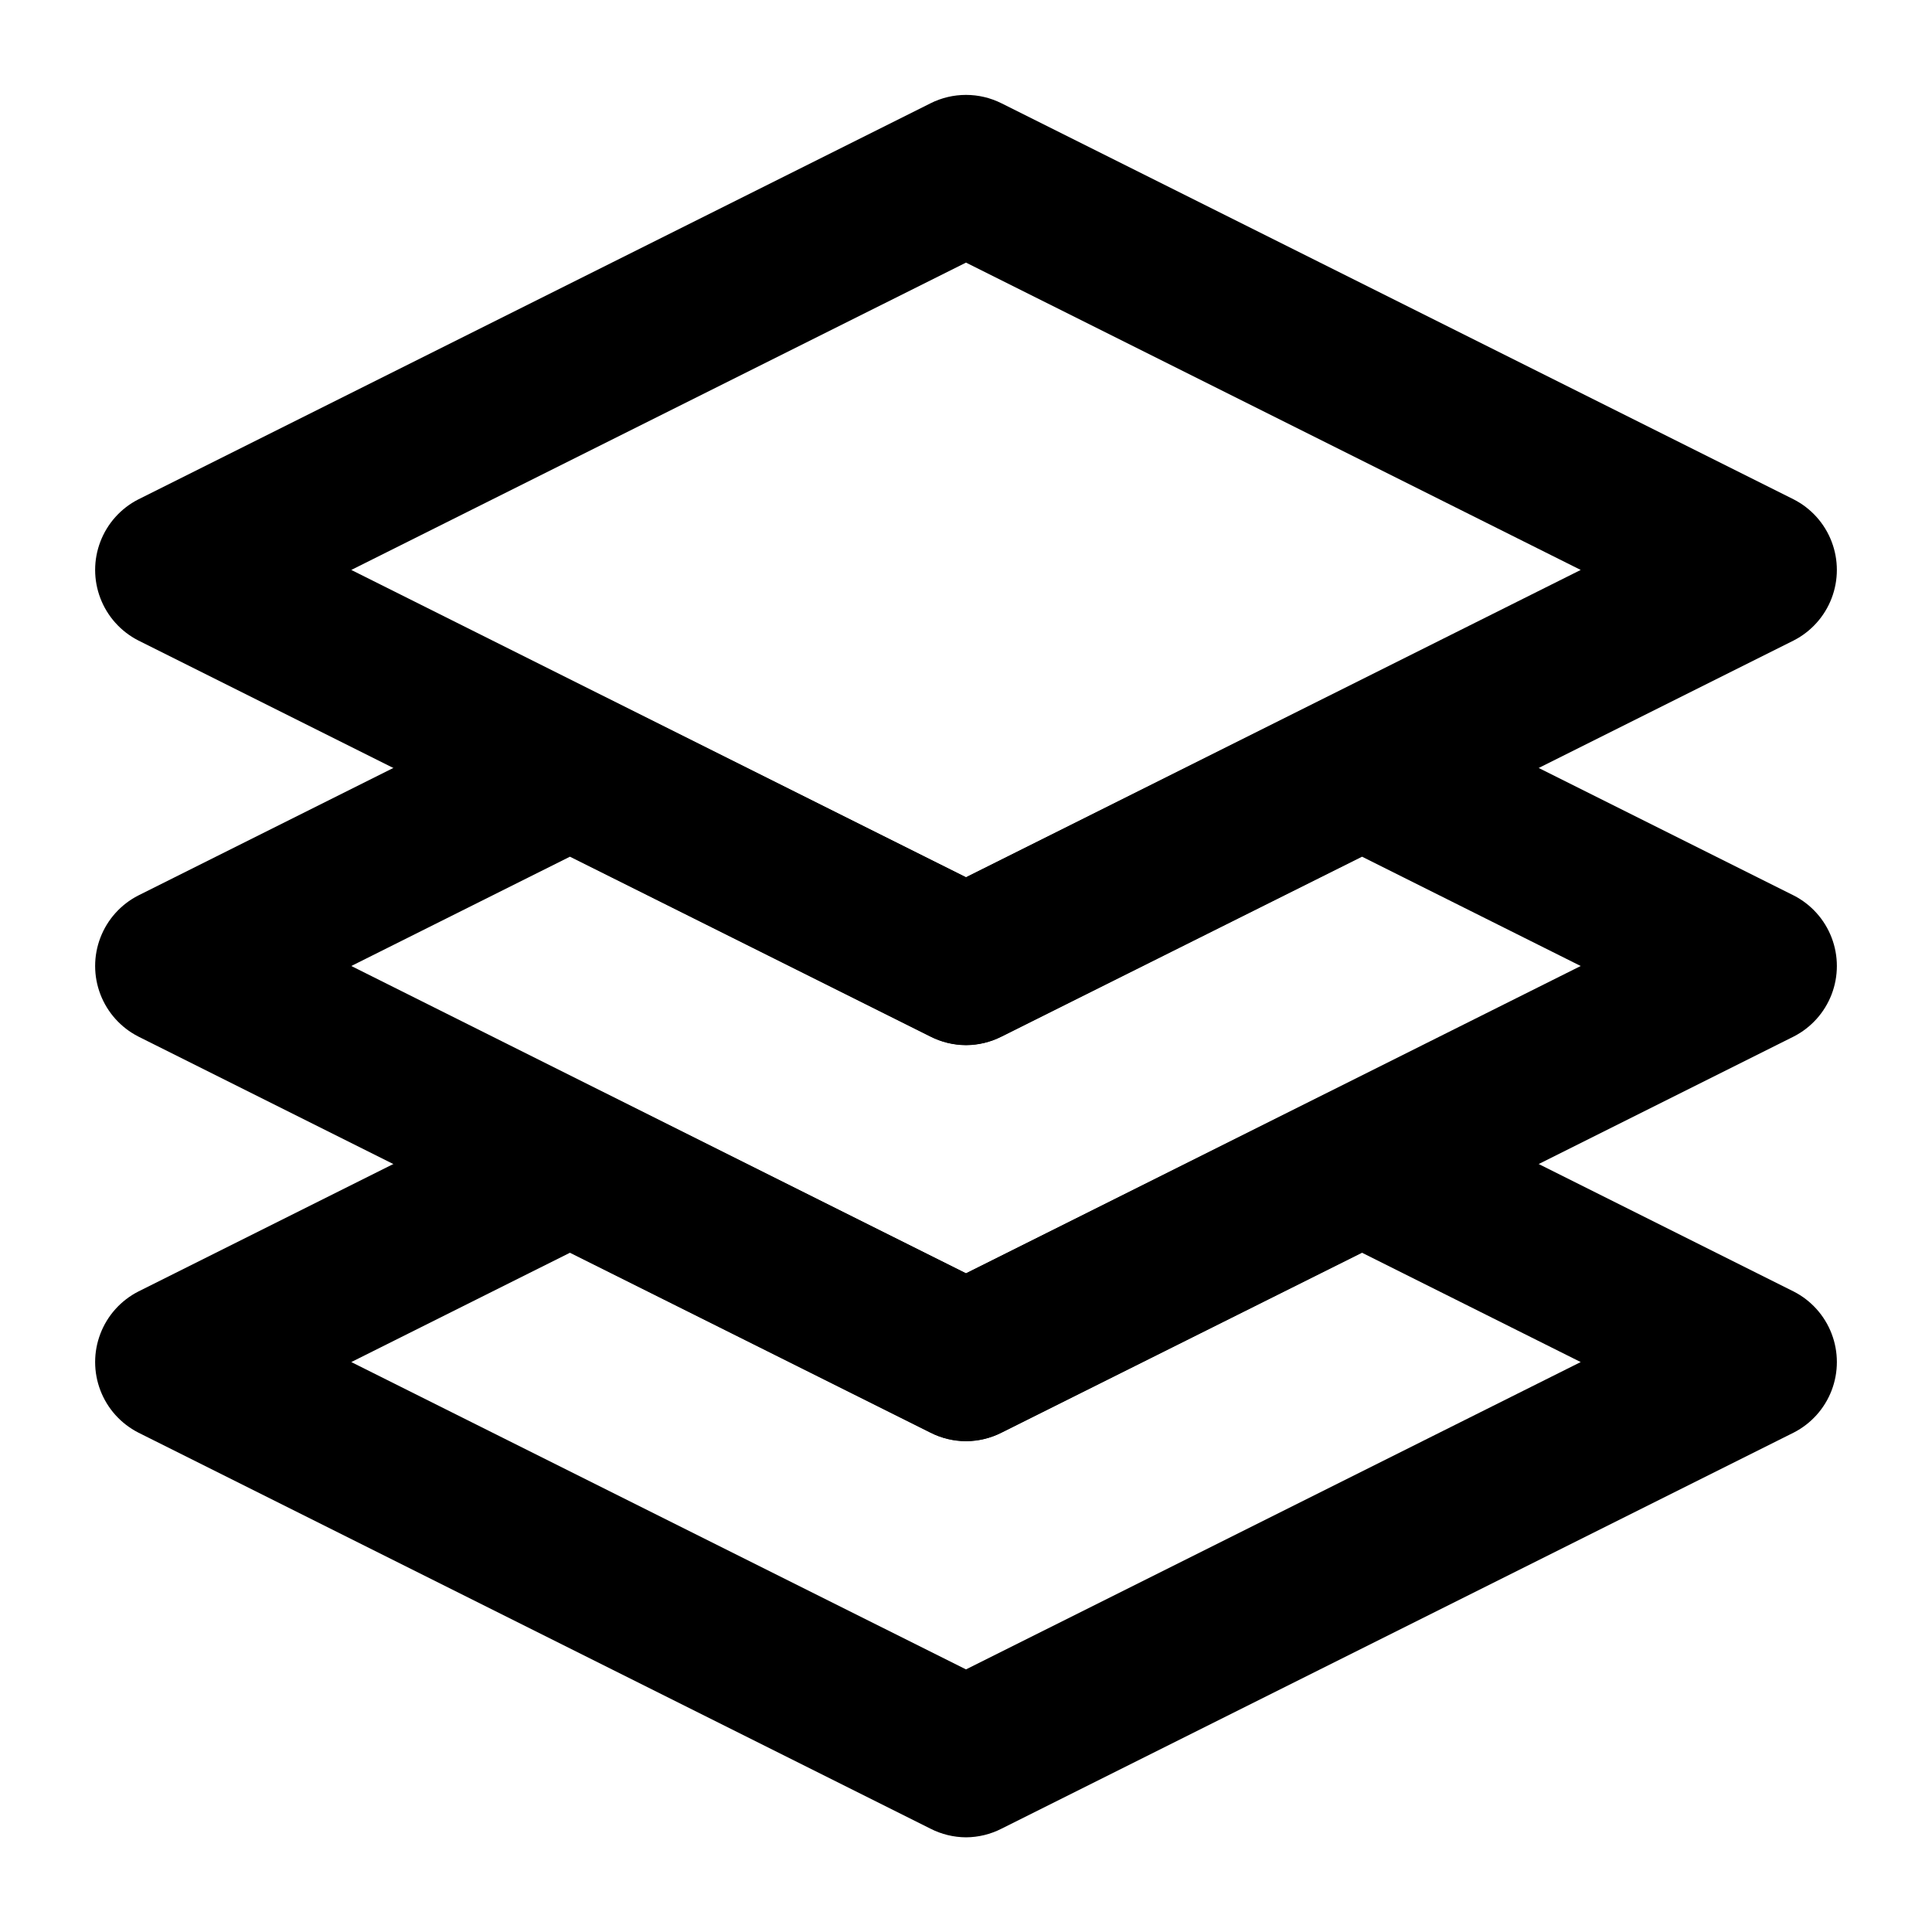
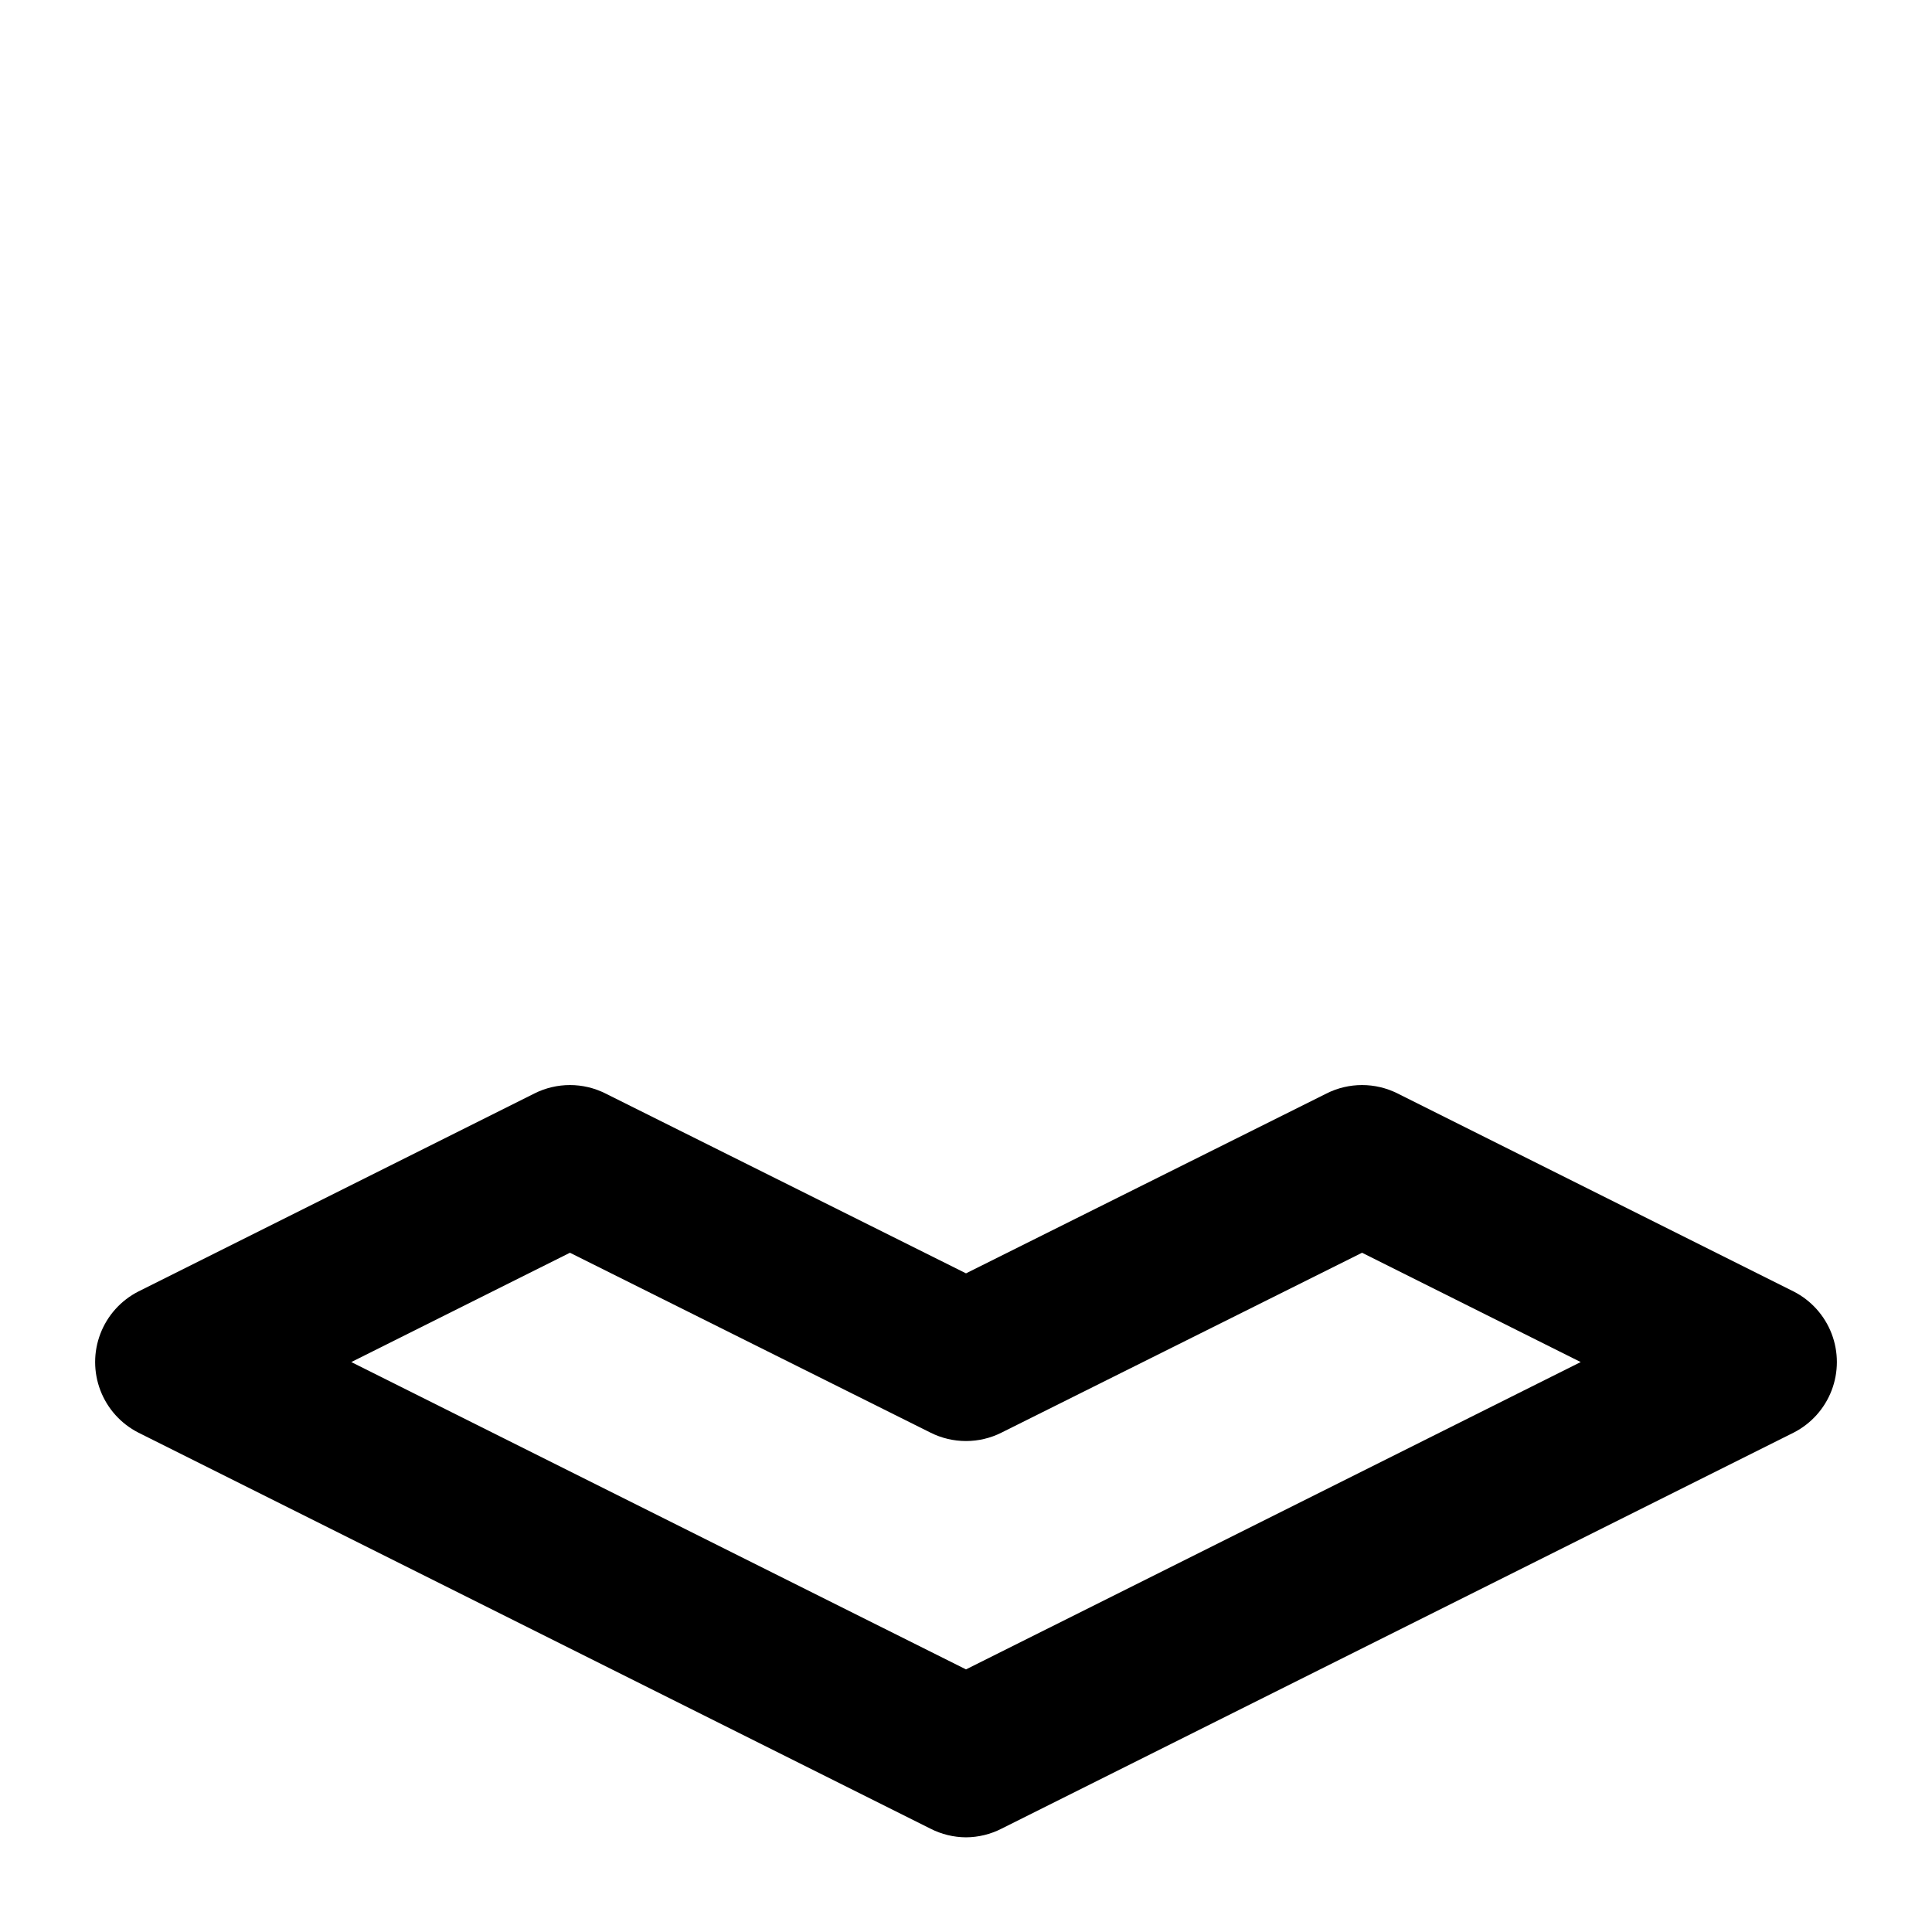
<svg xmlns="http://www.w3.org/2000/svg" fill="#000000" width="800px" height="800px" version="1.1" viewBox="144 144 512 512">
  <g>
-     <path d="m400 525.95c-3.289-0.02-6.523-0.809-9.449-2.309l-209.92-104.96h0.004c-4.609-2.359-8.18-6.34-10.031-11.172-1.855-4.836-1.855-10.184 0-15.02 1.852-4.832 5.422-8.812 10.031-11.172l104.96-52.48h-0.004c5.945-2.996 12.953-2.996 18.895 0l95.516 47.652 95.516-47.652h-0.004c5.941-2.996 12.953-2.996 18.895 0l104.96 52.48c4.606 2.359 8.18 6.34 10.031 11.172 1.852 4.836 1.852 10.184 0 15.02-1.852 4.832-5.426 8.812-10.031 11.172l-209.92 104.96c-2.926 1.5-6.16 2.289-9.445 2.309zm-162.9-125.95 162.9 81.449 162.9-81.449-57.941-28.969-95.516 47.652 0.004-0.004c-5.941 2.996-12.953 2.996-18.895 0l-95.512-47.648z" />
-     <path d="m400 420.99c-3.289-0.02-6.523-0.812-9.449-2.312l-209.92-104.96 0.004 0.004c-4.609-2.363-8.18-6.34-10.031-11.176-1.855-4.836-1.855-10.184 0-15.016 1.852-4.836 5.422-8.816 10.031-11.176l209.92-104.96h-0.004c5.941-2.992 12.953-2.992 18.895 0l209.92 104.96c4.606 2.359 8.18 6.34 10.031 11.176 1.852 4.832 1.852 10.18 0 15.016-1.852 4.836-5.426 8.812-10.031 11.176l-209.92 104.96v-0.004c-2.926 1.5-6.16 2.293-9.445 2.312zm-162.9-125.95 162.9 81.449 162.9-81.449-162.9-81.449z" />
    <path d="m400 630.91c-3.289-0.02-6.523-0.809-9.449-2.309l-209.92-104.96h0.004c-4.609-2.359-8.18-6.34-10.031-11.172-1.855-4.836-1.855-10.184 0-15.02 1.852-4.832 5.422-8.812 10.031-11.172l104.96-52.48h-0.004c5.945-2.996 12.953-2.996 18.895 0l95.516 47.652 95.516-47.652h-0.004c5.941-2.996 12.953-2.996 18.895 0l104.96 52.48c4.606 2.359 8.18 6.34 10.031 11.172 1.852 4.836 1.852 10.184 0 15.02-1.852 4.832-5.426 8.812-10.031 11.172l-209.92 104.96c-2.926 1.5-6.16 2.289-9.445 2.309zm-162.9-125.95 162.9 81.449 162.9-81.449-57.941-28.969-95.516 47.652h0.004c-5.941 2.996-12.953 2.996-18.895 0l-95.512-47.652z" />
  </g>
</svg>